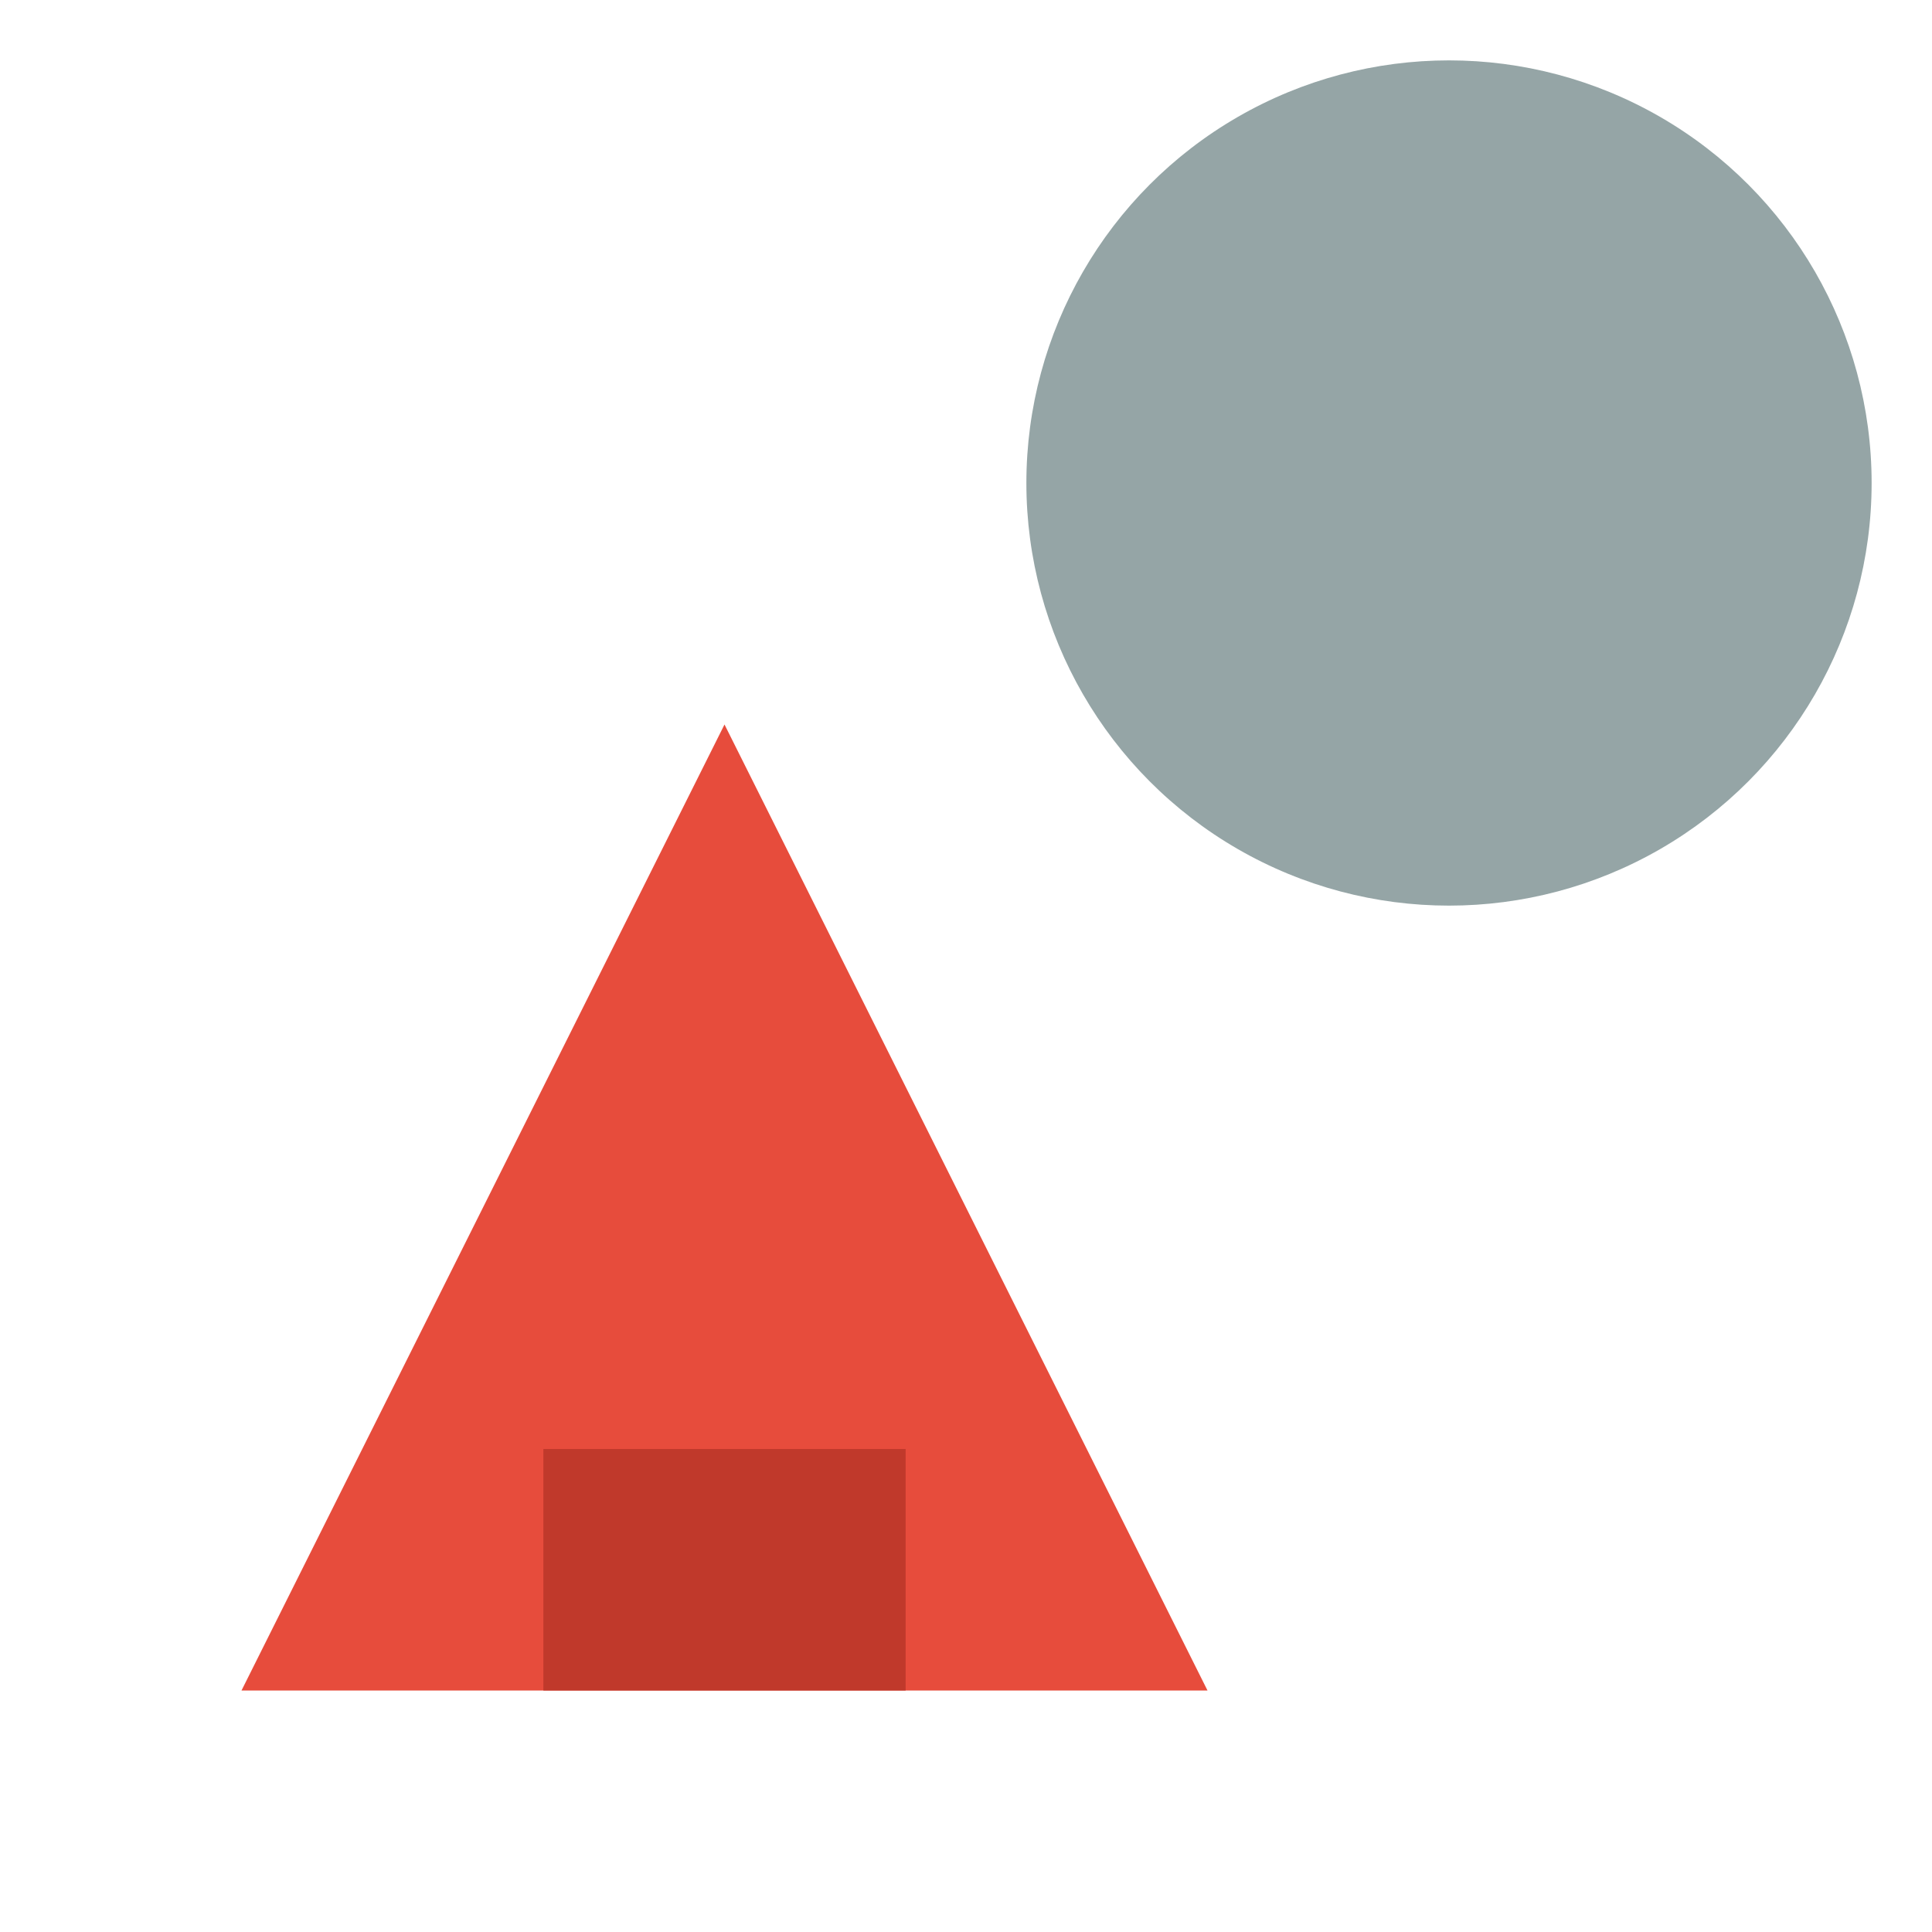
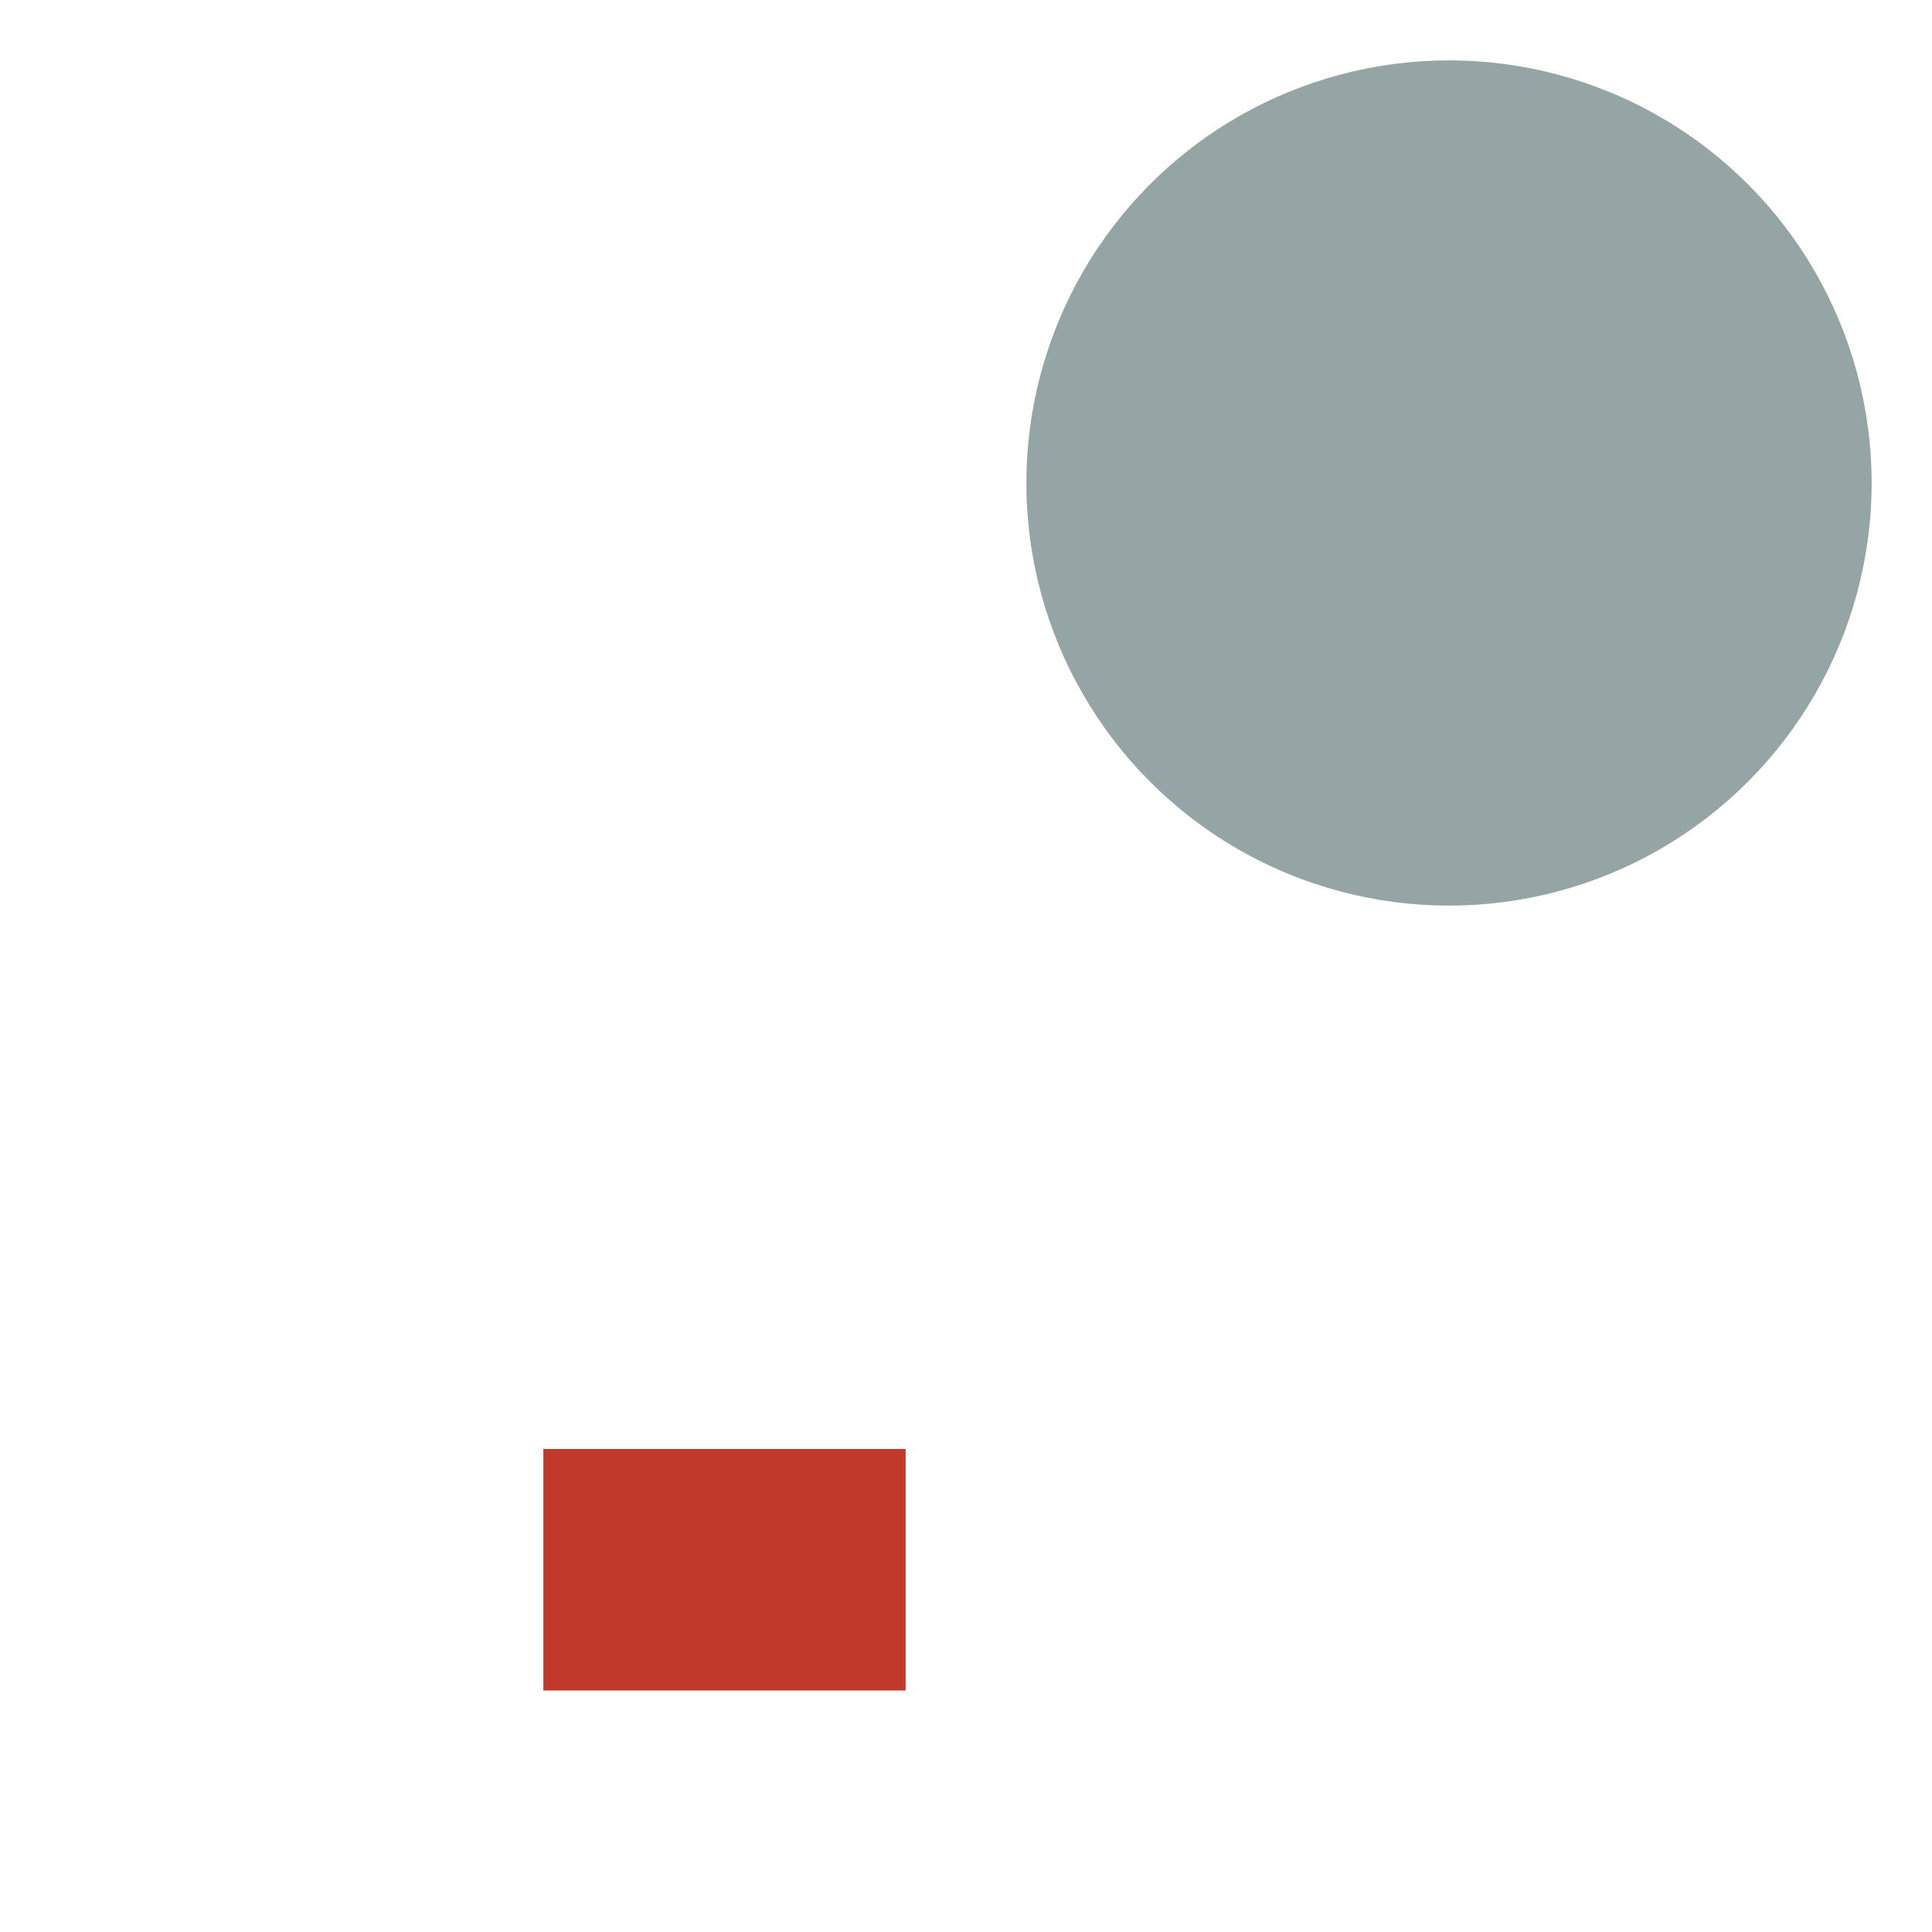
<svg xmlns="http://www.w3.org/2000/svg" viewBox="0 0 32 32">
  <circle cx="24" cy="8" r="7" fill="#95a5a6" />
-   <path d="M4 28l8-16 8 16z" fill="#e74c3c" />
  <rect width="6" height="4" x="9" y="24" fill="#c0392b" />
</svg>